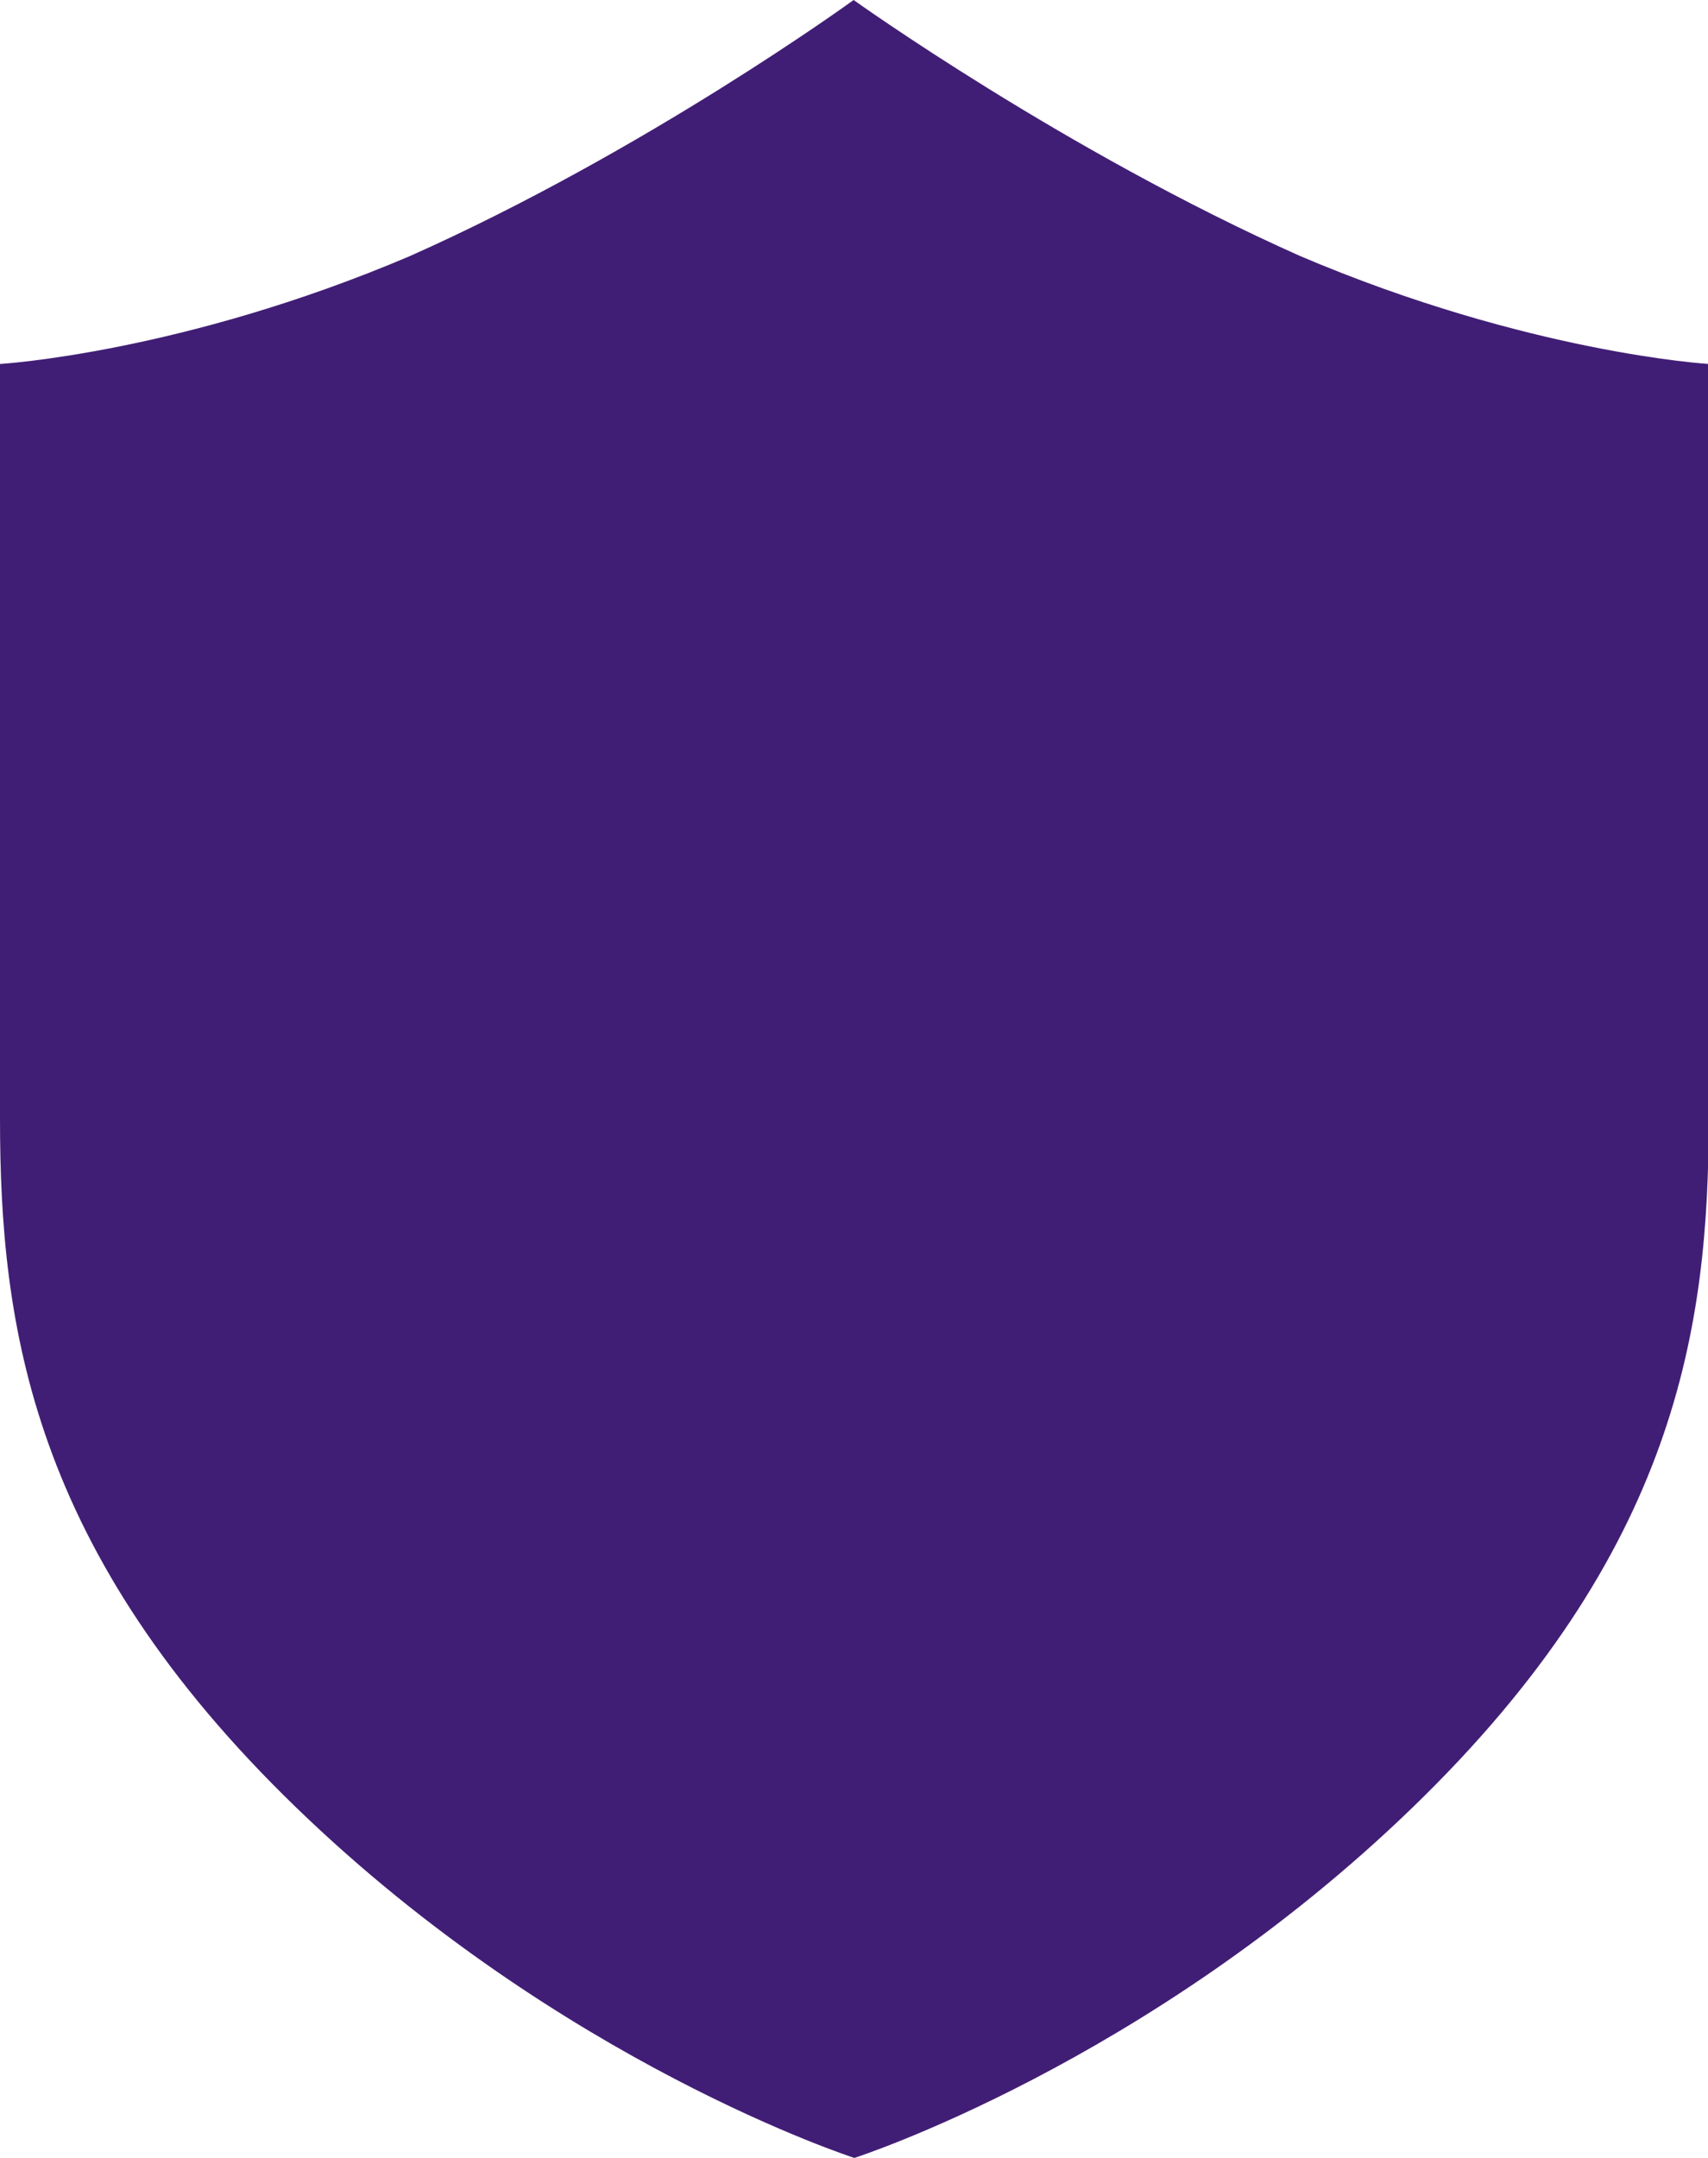
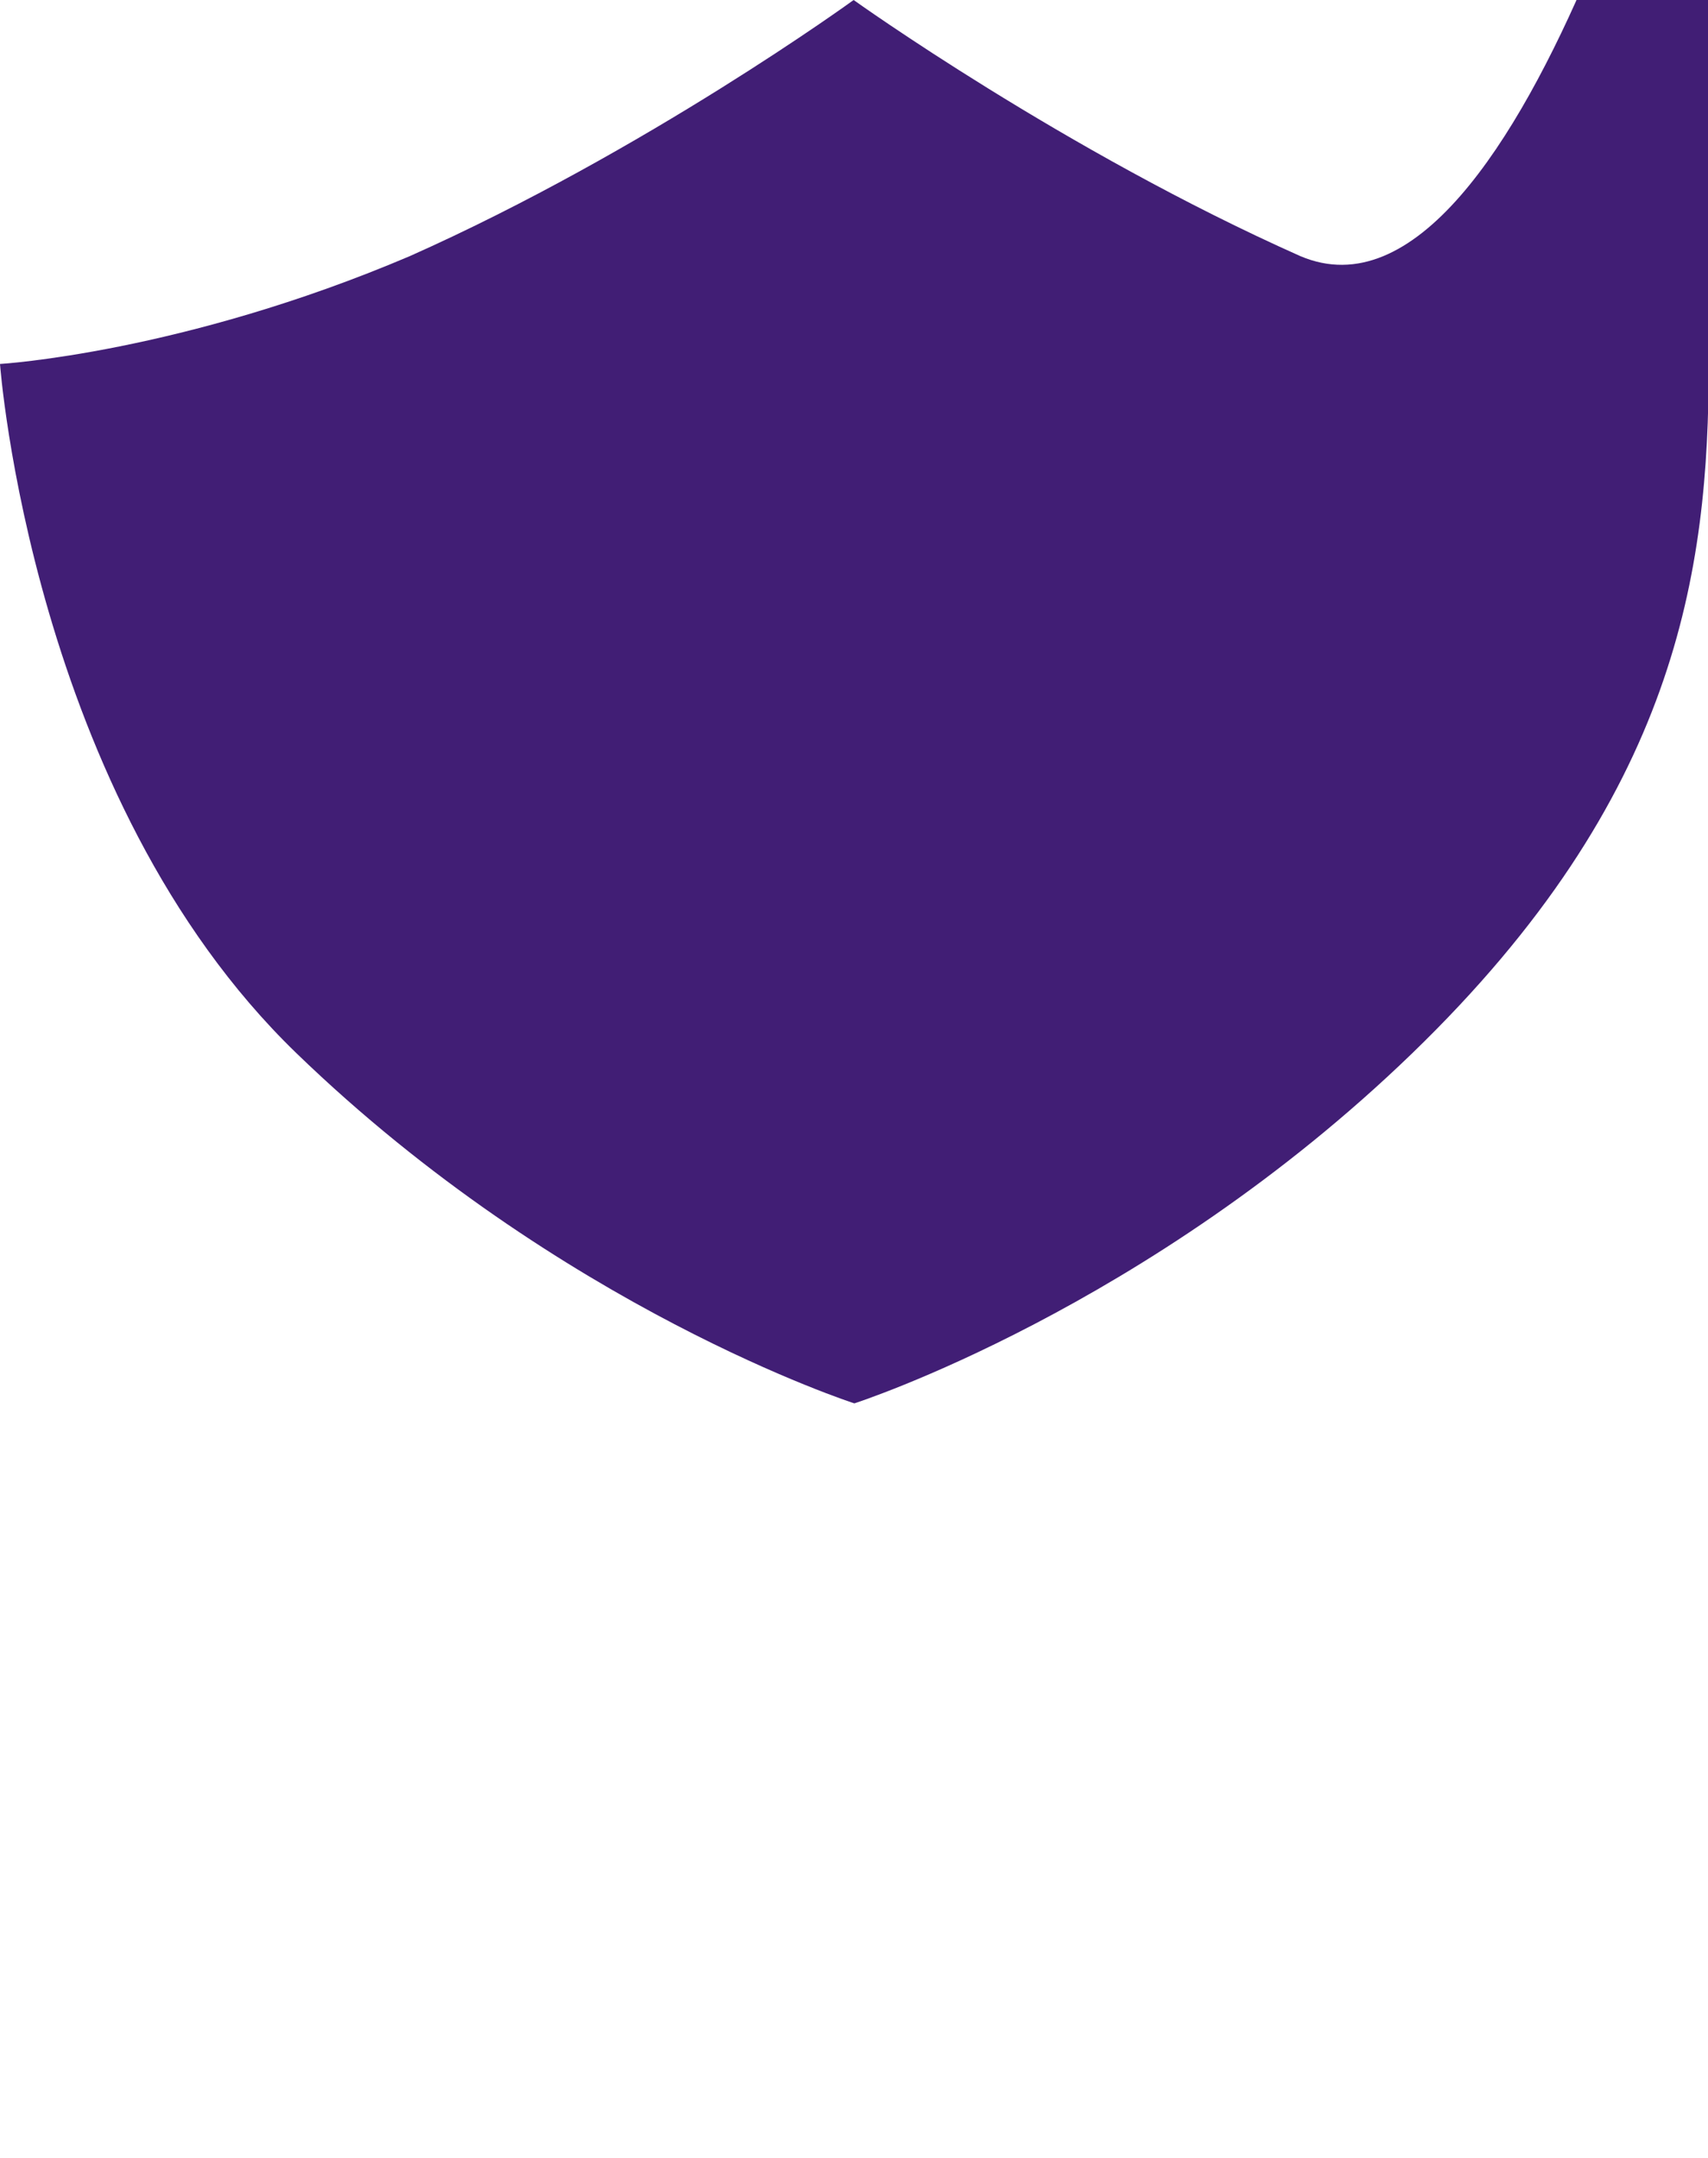
<svg xmlns="http://www.w3.org/2000/svg" version="1.1" id="Layer_1" x="0px" y="0px" viewBox="31.1 0 237.5 300" enable-background="new 31.1 0 237.5 300" xml:space="preserve">
-   <path fill="#411E75" d="M211.9,35.6C179.1,21,149.8,0,149.8,0s-28.9,21-61.7,35.6c-31.7,13.5-57,15-57,15s0,76,0,104.9  s4.4,60.2,41.2,95.8s77.6,48.7,77.6,48.7s40.8-13.1,77.6-48.7s41.2-66.9,41.2-95.8s0-104.9,0-104.9S243.6,49.1,211.9,35.6z" />
+   <path fill="#411E75" d="M211.9,35.6C179.1,21,149.8,0,149.8,0s-28.9,21-61.7,35.6c-31.7,13.5-57,15-57,15s4.4,60.2,41.2,95.8s77.6,48.7,77.6,48.7s40.8-13.1,77.6-48.7s41.2-66.9,41.2-95.8s0-104.9,0-104.9S243.6,49.1,211.9,35.6z" />
</svg>